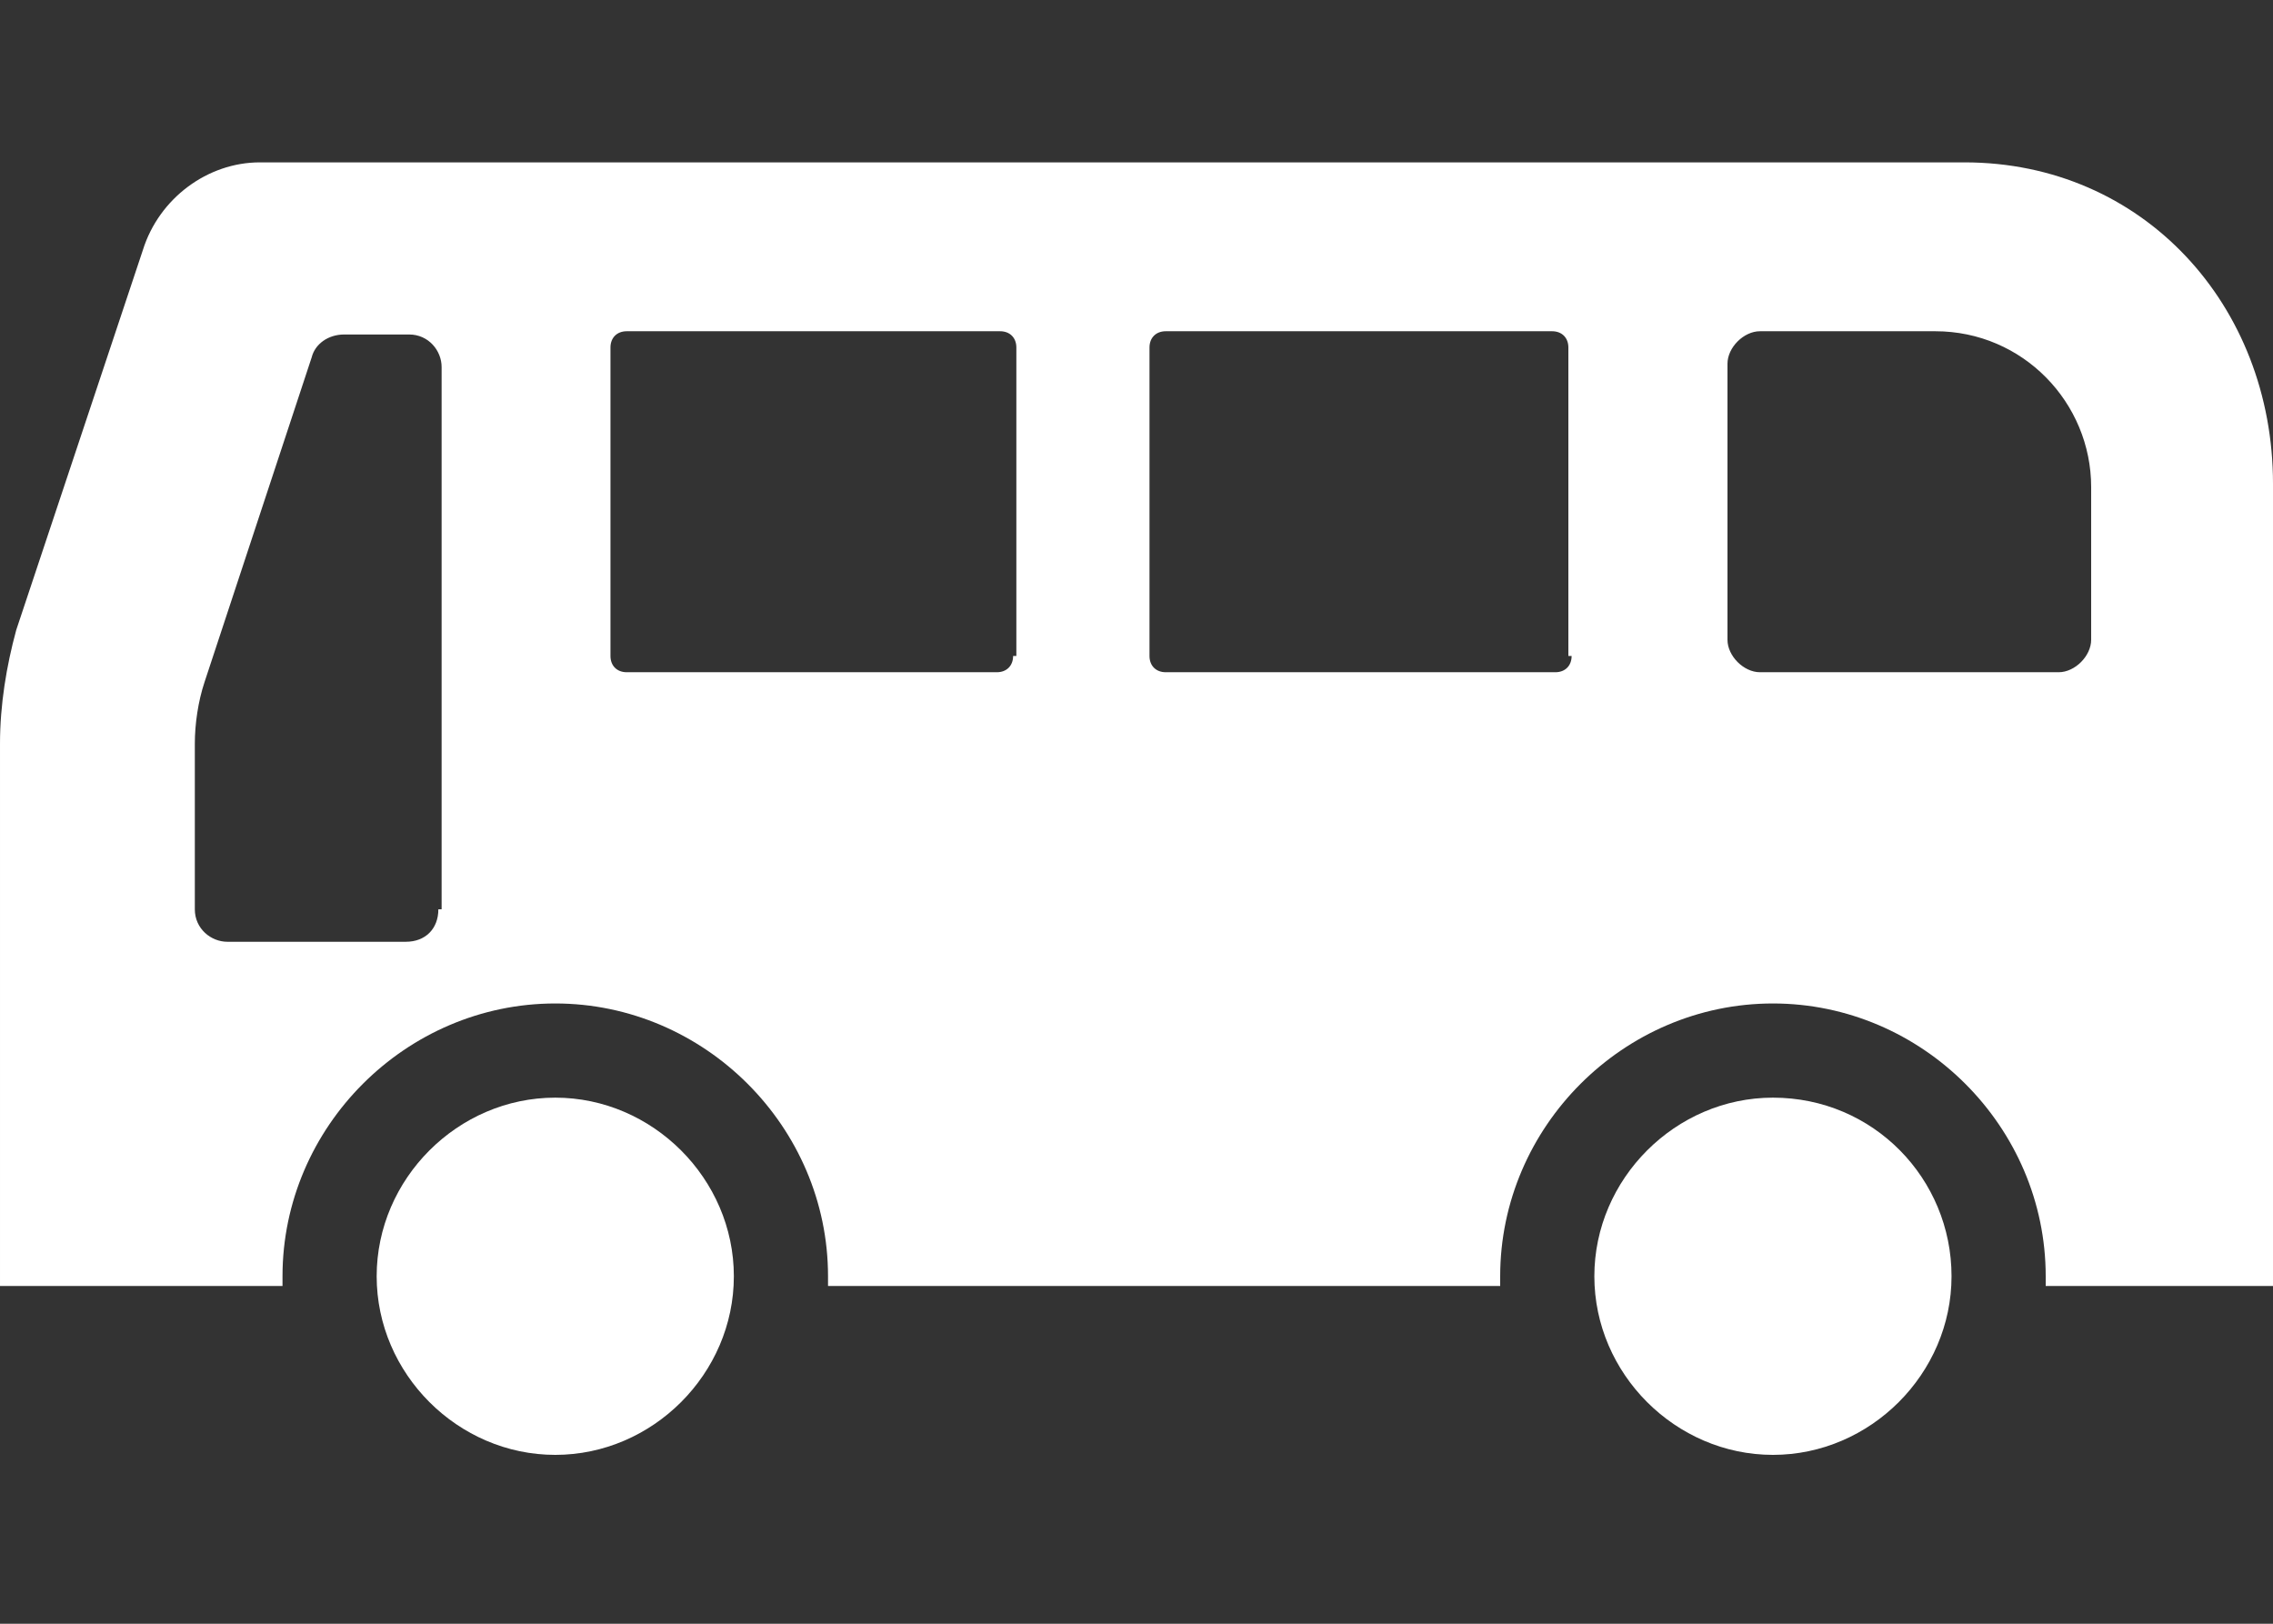
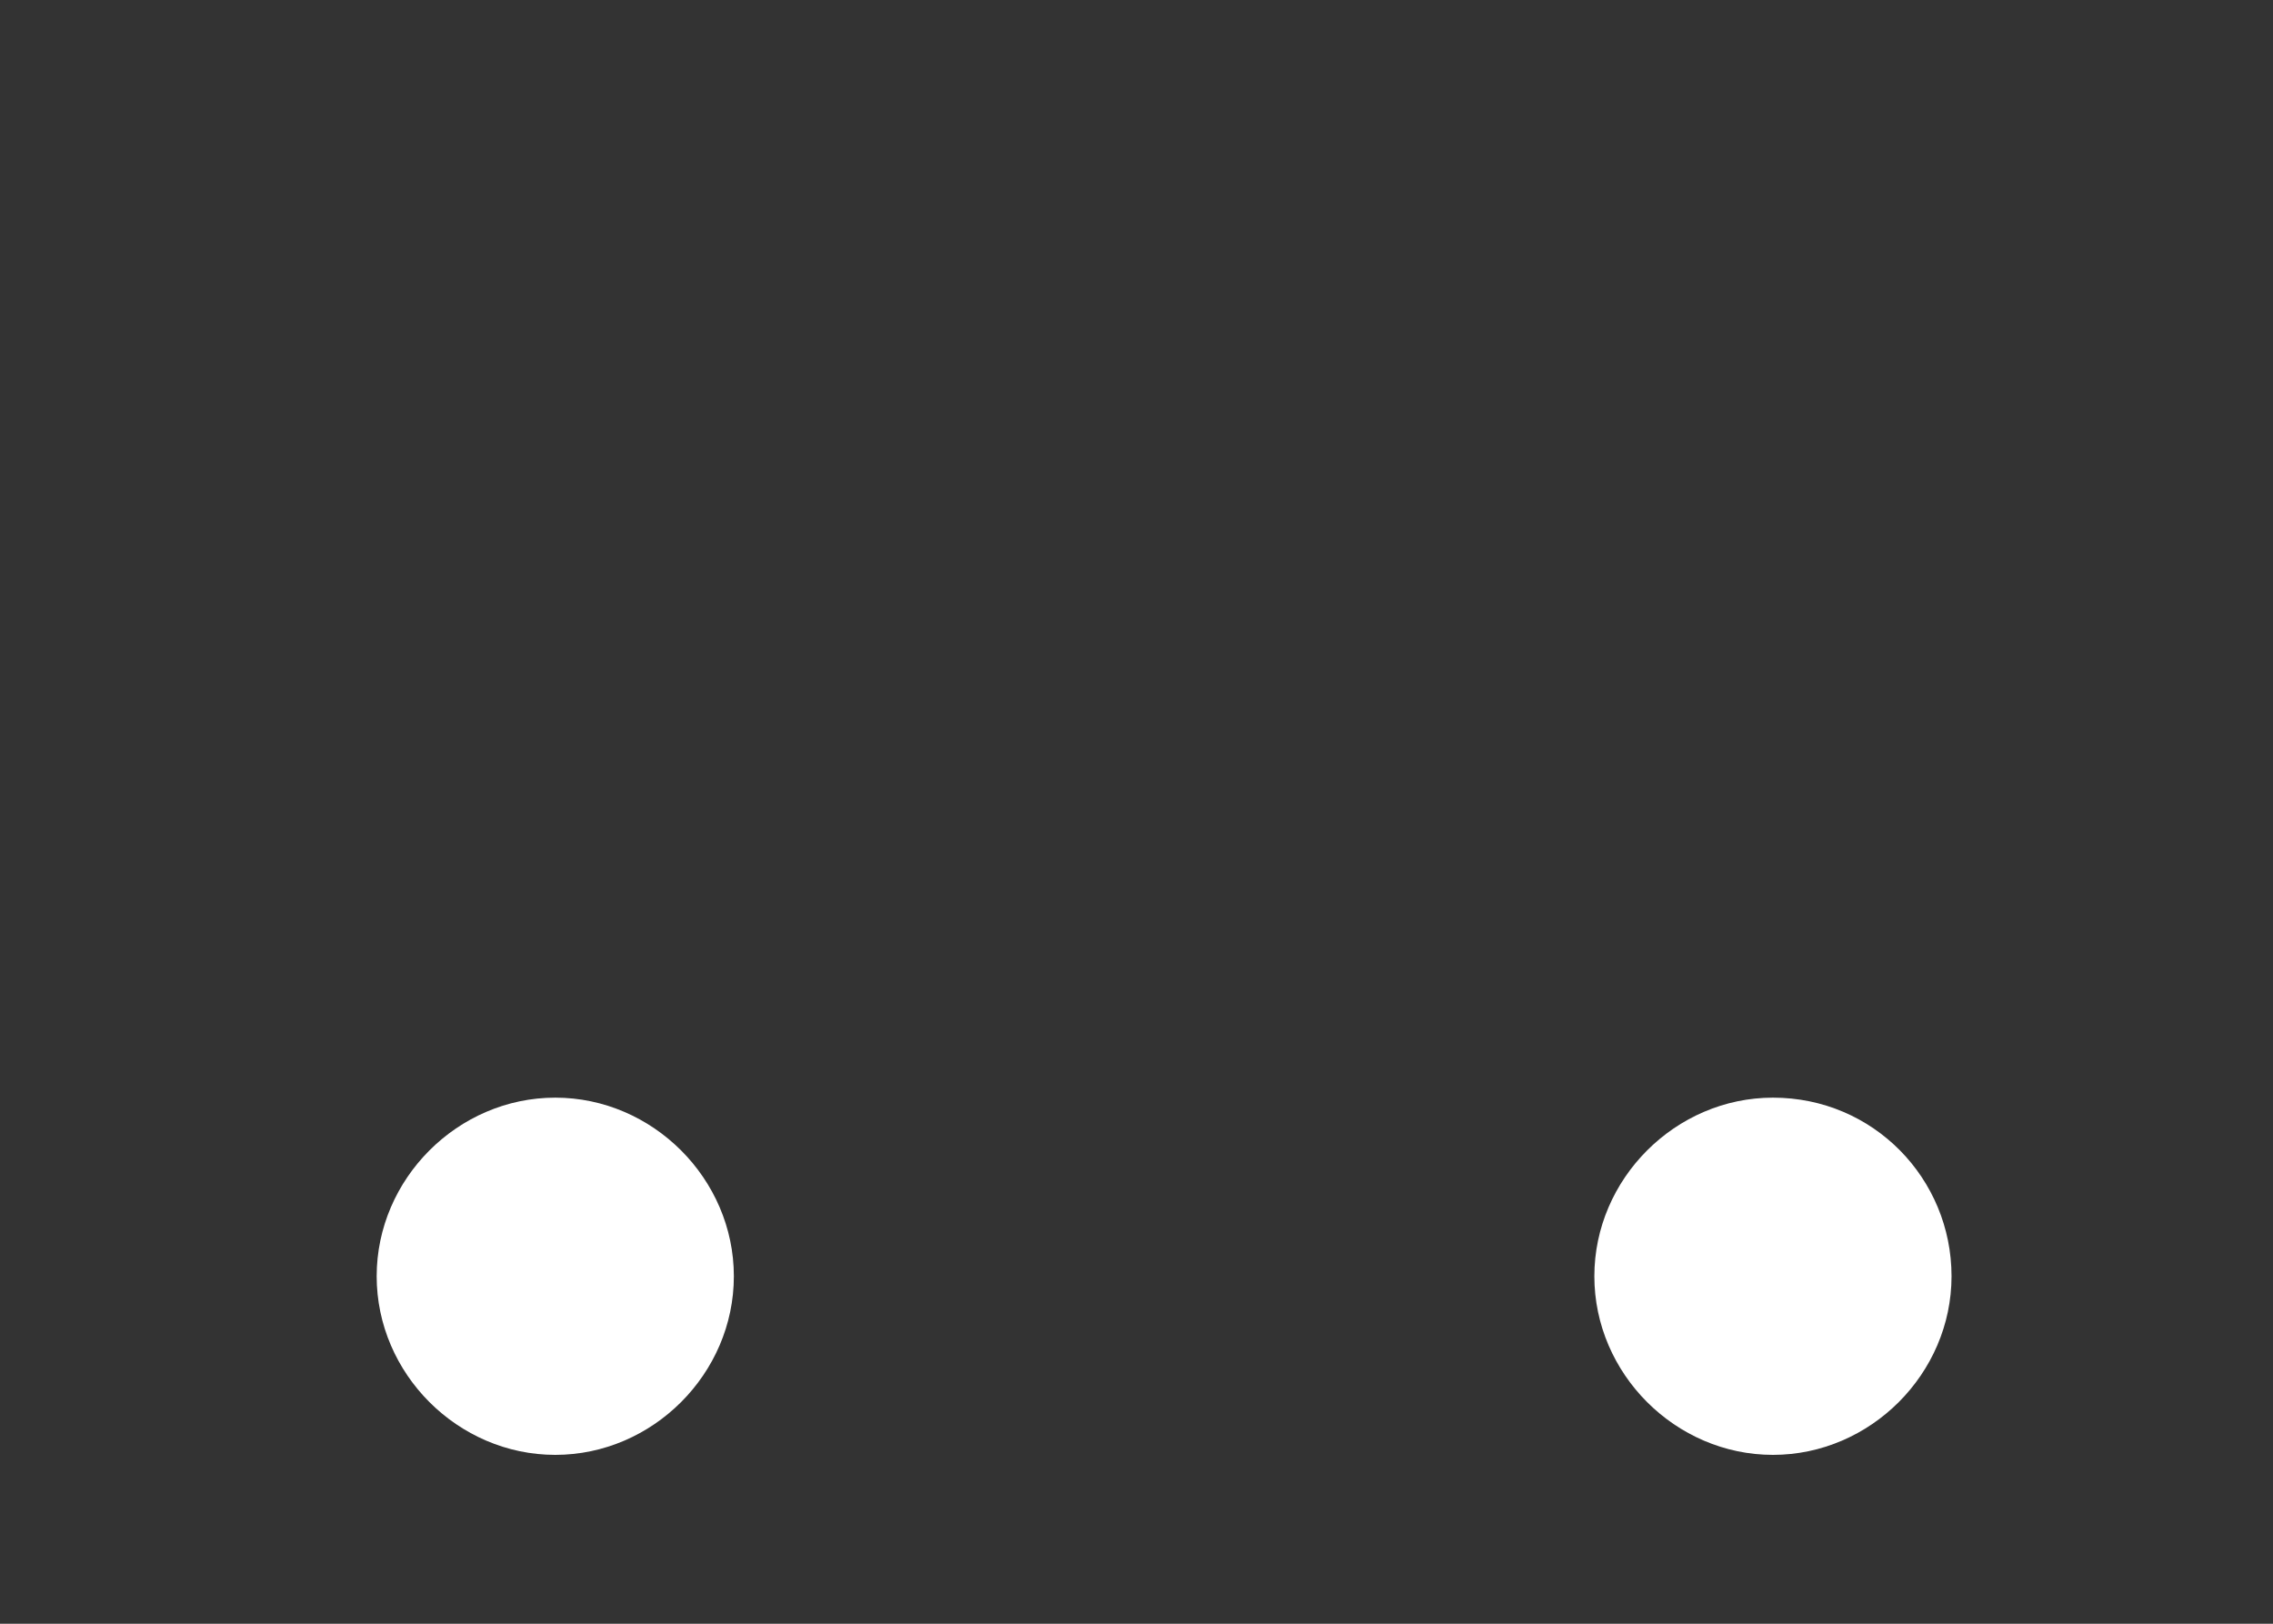
<svg xmlns="http://www.w3.org/2000/svg" enable-background="new 0 0 70 50" height="50" viewBox="0 0 70 50" width="70">
  <rect x="0" y="0" width="70" height="50" fill="#333333" stroke="none" />
  <g fill="#fff">
-     <path d="m60.5 5h-52.5c-1.6 0-3.1 1.1-3.6 2.7l-3.9 11.7c-.3 1.1-.5 2.3-.5 3.5v16.7h8.7c0-.1 0-.2 0-.3 0-4.6 3.8-8.4 8.4-8.4s8.4 3.8 8.4 8.4v.3h20.7c0-.1 0-.2 0-.3 0-4.6 3.8-8.4 8.4-8.4s8.4 3.8 8.4 8.4v.3h7v-24.7c0-5.5-4-9.9-9.5-9.9zm-47 23c0 .6-.4 1-1 1h-5.5c-.5 0-1-.4-1-1v-5.1c0-.6.1-1.3.3-1.9l3.3-10c.1-.4.5-.7 1-.7h2c.6 0 1 .5 1 1v16.7zm17.7-7.8c0 .3-.2.5-.5.5h-11.4c-.3 0-.5-.2-.5-.5v-9.5c0-.3.2-.5.5-.5h11.5c.3 0 .5.2.5.5v9.5zm17.2 0c0 .3-.2.5-.5.5h-12c-.3 0-.5-.2-.5-.5v-9.5c0-.3.2-.5.5-.5h11.9c.3 0 .5.2.5.5v9.5zm16-.5c0 .5-.5 1-1 1h-9.2c-.5 0-1-.5-1-1v-8.5c0-.5.5-1 1-1h5.4c2.7 0 4.8 2.2 4.8 4.8z" />
    <path d="m17.1 33.8c-3 0-5.5 2.5-5.5 5.5s2.5 5.5 5.5 5.5 5.5-2.5 5.5-5.5-2.5-5.5-5.5-5.5z" />
    <path d="m54.6 33.8c-3 0-5.5 2.5-5.5 5.5s2.5 5.5 5.5 5.5 5.5-2.5 5.5-5.5-2.4-5.5-5.5-5.5z" />
  </g>
</svg>